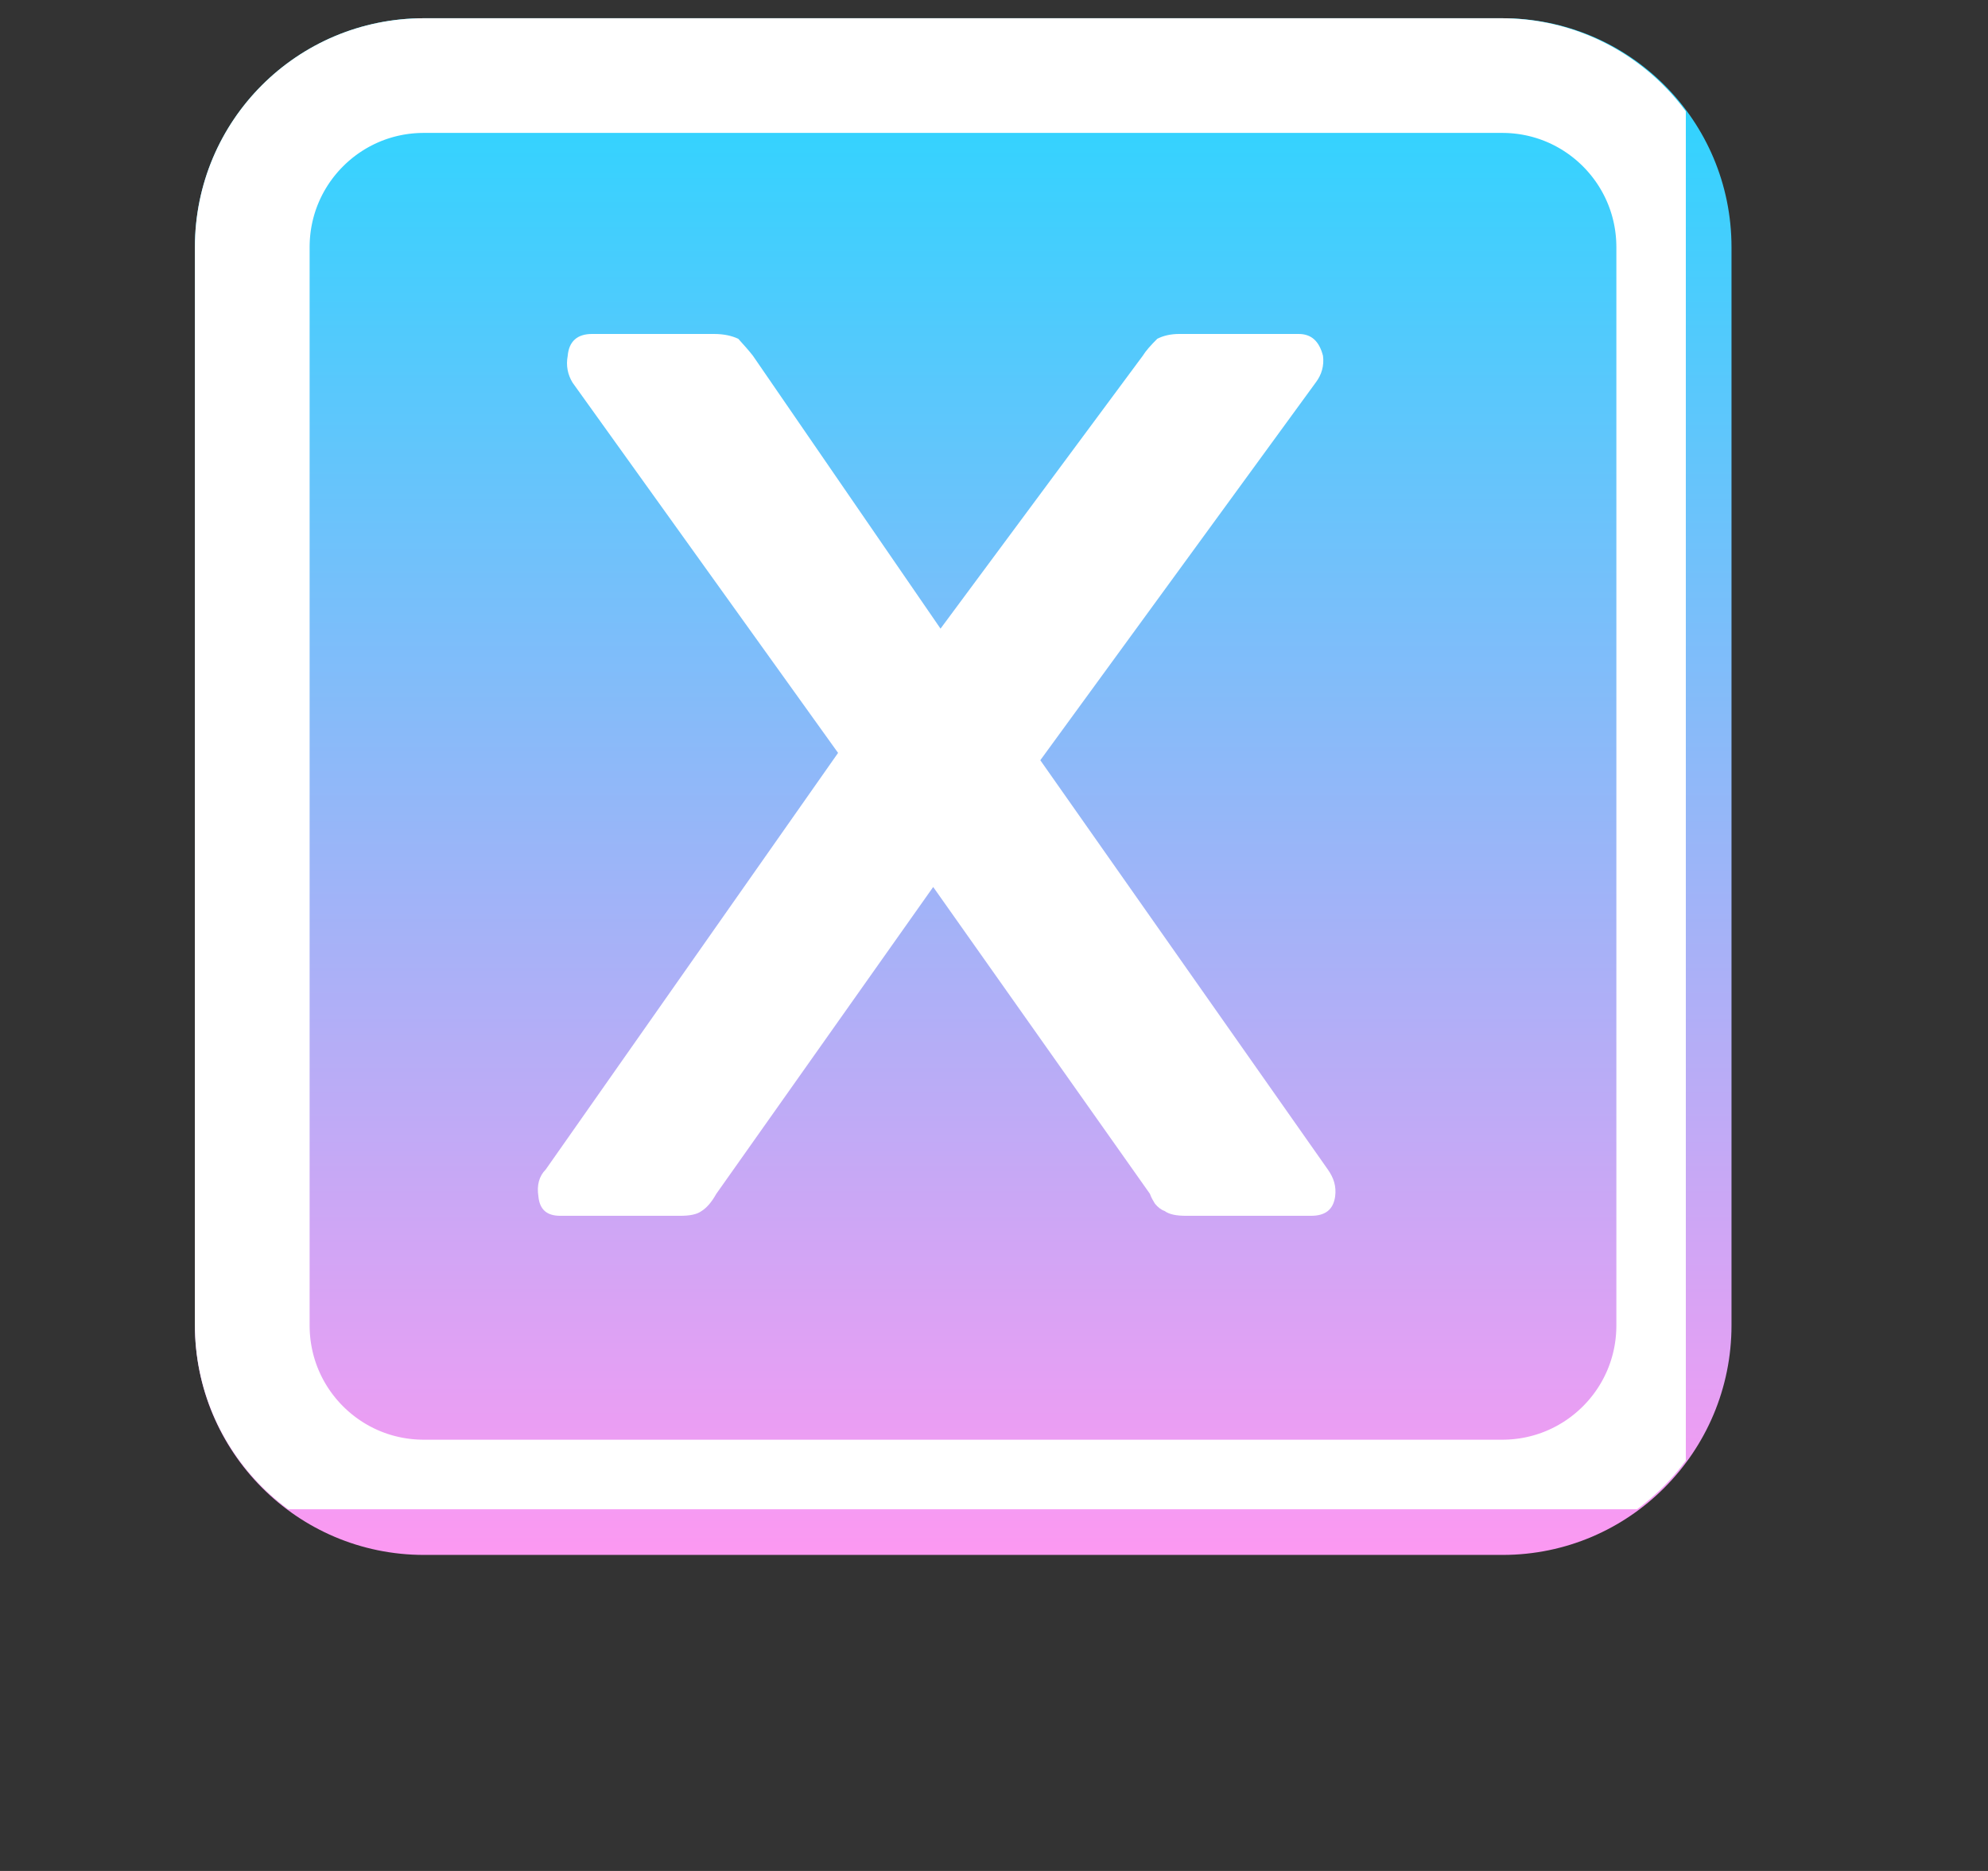
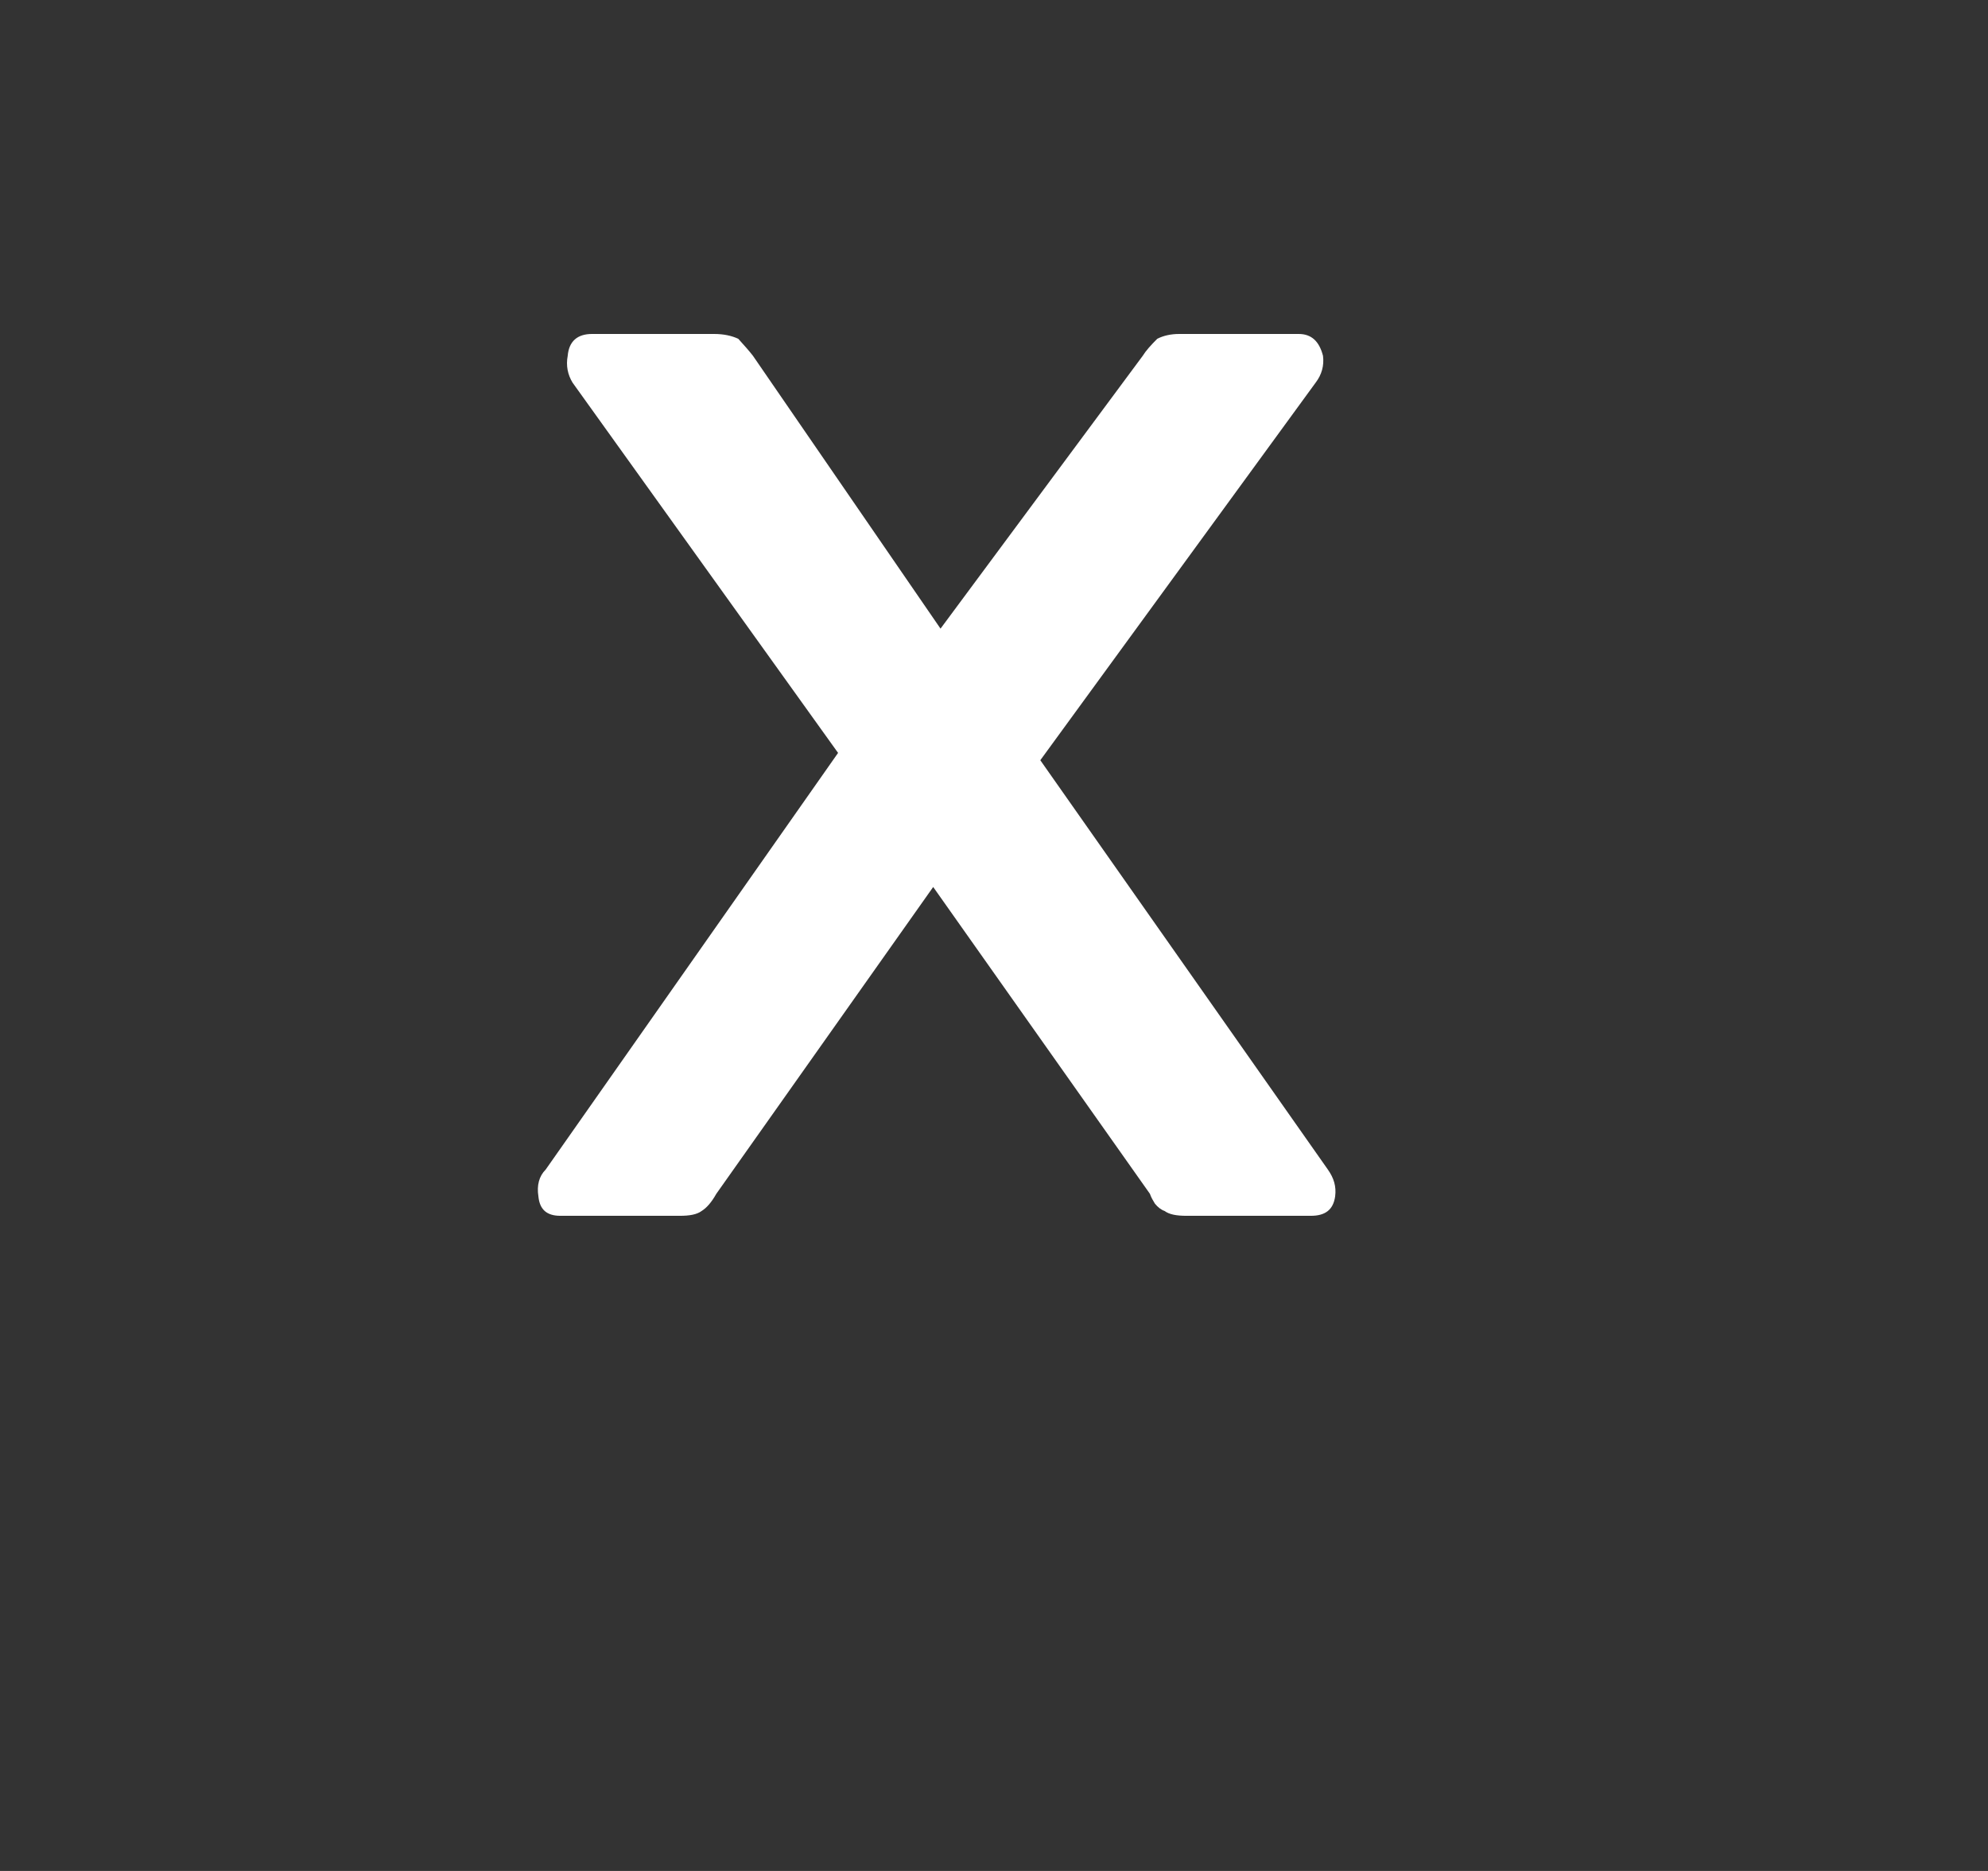
<svg xmlns="http://www.w3.org/2000/svg" width="17" zoomAndPan="magnify" viewBox="0 0 12.75 12" height="16" preserveAspectRatio="xMidYMid meet" version="1.0">
  <rect x="0" y="0" width="12.75" height="12" fill="#333333" stroke="none" />
  <defs>
    <g />
    <clipPath id="ea286c1dc0">
-       <path d="M 1.25 0.117 L 11.105 0.117 L 11.105 9.973 L 1.25 9.973 Z M 1.25 0.117 " clip-rule="nonzero" />
-     </clipPath>
+       </clipPath>
    <clipPath id="ae530154f6">
      <path d="M 2.719 0.117 L 9.637 0.117 C 10.449 0.117 11.105 0.773 11.105 1.586 L 11.105 8.5 C 11.105 9.312 10.449 9.973 9.637 9.973 L 2.719 9.973 C 1.906 9.973 1.25 9.312 1.25 8.5 L 1.25 1.586 C 1.25 0.773 1.906 0.117 2.719 0.117 Z M 2.719 0.117 " clip-rule="nonzero" />
    </clipPath>
    <linearGradient x1="128" gradientTransform="matrix(0.039, 0, 0, 0.039, 1.249, 0.115)" y1="0" x2="128" gradientUnits="userSpaceOnUse" y2="256" id="44b45933d5">
      <stop stop-opacity="1" stop-color="rgb(14.499%, 84.299%, 100%)" offset="0" />
      <stop stop-opacity="1" stop-color="rgb(14.833%, 84.203%, 99.979%)" offset="0.004" />
      <stop stop-opacity="1" stop-color="rgb(15.167%, 84.106%, 99.959%)" offset="0.008" />
      <stop stop-opacity="1" stop-color="rgb(15.501%, 84.009%, 99.939%)" offset="0.012" />
      <stop stop-opacity="1" stop-color="rgb(15.836%, 83.913%, 99.919%)" offset="0.016" />
      <stop stop-opacity="1" stop-color="rgb(16.168%, 83.817%, 99.899%)" offset="0.02" />
      <stop stop-opacity="1" stop-color="rgb(16.502%, 83.72%, 99.879%)" offset="0.023" />
      <stop stop-opacity="1" stop-color="rgb(16.837%, 83.623%, 99.86%)" offset="0.027" />
      <stop stop-opacity="1" stop-color="rgb(17.171%, 83.527%, 99.84%)" offset="0.031" />
      <stop stop-opacity="1" stop-color="rgb(17.505%, 83.43%, 99.82%)" offset="0.035" />
      <stop stop-opacity="1" stop-color="rgb(17.839%, 83.334%, 99.8%)" offset="0.039" />
      <stop stop-opacity="1" stop-color="rgb(18.173%, 83.238%, 99.78%)" offset="0.043" />
      <stop stop-opacity="1" stop-color="rgb(18.507%, 83.142%, 99.76%)" offset="0.047" />
      <stop stop-opacity="1" stop-color="rgb(18.842%, 83.044%, 99.741%)" offset="0.051" />
      <stop stop-opacity="1" stop-color="rgb(19.176%, 82.948%, 99.721%)" offset="0.055" />
      <stop stop-opacity="1" stop-color="rgb(19.508%, 82.852%, 99.701%)" offset="0.059" />
      <stop stop-opacity="1" stop-color="rgb(19.843%, 82.756%, 99.681%)" offset="0.062" />
      <stop stop-opacity="1" stop-color="rgb(20.177%, 82.658%, 99.66%)" offset="0.066" />
      <stop stop-opacity="1" stop-color="rgb(20.511%, 82.562%, 99.64%)" offset="0.07" />
      <stop stop-opacity="1" stop-color="rgb(20.845%, 82.466%, 99.62%)" offset="0.074" />
      <stop stop-opacity="1" stop-color="rgb(21.179%, 82.37%, 99.6%)" offset="0.078" />
      <stop stop-opacity="1" stop-color="rgb(21.513%, 82.272%, 99.58%)" offset="0.082" />
      <stop stop-opacity="1" stop-color="rgb(21.848%, 82.176%, 99.561%)" offset="0.086" />
      <stop stop-opacity="1" stop-color="rgb(22.18%, 82.08%, 99.541%)" offset="0.09" />
      <stop stop-opacity="1" stop-color="rgb(22.514%, 81.984%, 99.521%)" offset="0.094" />
      <stop stop-opacity="1" stop-color="rgb(22.849%, 81.886%, 99.501%)" offset="0.098" />
      <stop stop-opacity="1" stop-color="rgb(23.183%, 81.79%, 99.481%)" offset="0.102" />
      <stop stop-opacity="1" stop-color="rgb(23.517%, 81.694%, 99.461%)" offset="0.105" />
      <stop stop-opacity="1" stop-color="rgb(23.851%, 81.598%, 99.442%)" offset="0.109" />
      <stop stop-opacity="1" stop-color="rgb(24.185%, 81.5%, 99.422%)" offset="0.113" />
      <stop stop-opacity="1" stop-color="rgb(24.519%, 81.404%, 99.402%)" offset="0.117" />
      <stop stop-opacity="1" stop-color="rgb(24.852%, 81.308%, 99.382%)" offset="0.121" />
      <stop stop-opacity="1" stop-color="rgb(25.186%, 81.212%, 99.362%)" offset="0.125" />
      <stop stop-opacity="1" stop-color="rgb(25.52%, 81.114%, 99.342%)" offset="0.129" />
      <stop stop-opacity="1" stop-color="rgb(25.854%, 81.018%, 99.323%)" offset="0.133" />
      <stop stop-opacity="1" stop-color="rgb(26.189%, 80.922%, 99.301%)" offset="0.137" />
      <stop stop-opacity="1" stop-color="rgb(26.523%, 80.826%, 99.281%)" offset="0.141" />
      <stop stop-opacity="1" stop-color="rgb(26.857%, 80.73%, 99.261%)" offset="0.145" />
      <stop stop-opacity="1" stop-color="rgb(27.191%, 80.634%, 99.242%)" offset="0.148" />
      <stop stop-opacity="1" stop-color="rgb(27.524%, 80.536%, 99.222%)" offset="0.152" />
      <stop stop-opacity="1" stop-color="rgb(27.858%, 80.44%, 99.202%)" offset="0.156" />
      <stop stop-opacity="1" stop-color="rgb(28.192%, 80.344%, 99.182%)" offset="0.16" />
      <stop stop-opacity="1" stop-color="rgb(28.526%, 80.247%, 99.162%)" offset="0.164" />
      <stop stop-opacity="1" stop-color="rgb(28.86%, 80.15%, 99.142%)" offset="0.168" />
      <stop stop-opacity="1" stop-color="rgb(29.195%, 80.054%, 99.123%)" offset="0.172" />
      <stop stop-opacity="1" stop-color="rgb(29.529%, 79.958%, 99.103%)" offset="0.176" />
      <stop stop-opacity="1" stop-color="rgb(29.863%, 79.861%, 99.083%)" offset="0.18" />
      <stop stop-opacity="1" stop-color="rgb(30.196%, 79.764%, 99.063%)" offset="0.184" />
      <stop stop-opacity="1" stop-color="rgb(30.53%, 79.668%, 99.043%)" offset="0.188" />
      <stop stop-opacity="1" stop-color="rgb(30.864%, 79.572%, 99.023%)" offset="0.191" />
      <stop stop-opacity="1" stop-color="rgb(31.198%, 79.475%, 99.004%)" offset="0.195" />
      <stop stop-opacity="1" stop-color="rgb(31.532%, 79.378%, 98.984%)" offset="0.199" />
      <stop stop-opacity="1" stop-color="rgb(31.866%, 79.282%, 98.964%)" offset="0.203" />
      <stop stop-opacity="1" stop-color="rgb(32.201%, 79.185%, 98.943%)" offset="0.207" />
      <stop stop-opacity="1" stop-color="rgb(32.535%, 79.089%, 98.923%)" offset="0.211" />
      <stop stop-opacity="1" stop-color="rgb(32.867%, 78.992%, 98.903%)" offset="0.215" />
      <stop stop-opacity="1" stop-color="rgb(33.202%, 78.896%, 98.883%)" offset="0.219" />
      <stop stop-opacity="1" stop-color="rgb(33.536%, 78.799%, 98.863%)" offset="0.223" />
      <stop stop-opacity="1" stop-color="rgb(33.87%, 78.703%, 98.843%)" offset="0.227" />
      <stop stop-opacity="1" stop-color="rgb(34.204%, 78.606%, 98.824%)" offset="0.23" />
      <stop stop-opacity="1" stop-color="rgb(34.538%, 78.51%, 98.804%)" offset="0.234" />
      <stop stop-opacity="1" stop-color="rgb(34.872%, 78.413%, 98.784%)" offset="0.238" />
      <stop stop-opacity="1" stop-color="rgb(35.207%, 78.317%, 98.764%)" offset="0.242" />
      <stop stop-opacity="1" stop-color="rgb(35.541%, 78.221%, 98.744%)" offset="0.246" />
      <stop stop-opacity="1" stop-color="rgb(35.875%, 78.125%, 98.724%)" offset="0.25" />
      <stop stop-opacity="1" stop-color="rgb(36.208%, 78.027%, 98.705%)" offset="0.254" />
      <stop stop-opacity="1" stop-color="rgb(36.542%, 77.931%, 98.685%)" offset="0.258" />
      <stop stop-opacity="1" stop-color="rgb(36.876%, 77.835%, 98.665%)" offset="0.262" />
      <stop stop-opacity="1" stop-color="rgb(37.21%, 77.739%, 98.645%)" offset="0.266" />
      <stop stop-opacity="1" stop-color="rgb(37.544%, 77.641%, 98.625%)" offset="0.27" />
      <stop stop-opacity="1" stop-color="rgb(37.878%, 77.545%, 98.605%)" offset="0.273" />
      <stop stop-opacity="1" stop-color="rgb(38.213%, 77.449%, 98.584%)" offset="0.277" />
      <stop stop-opacity="1" stop-color="rgb(38.547%, 77.353%, 98.564%)" offset="0.281" />
      <stop stop-opacity="1" stop-color="rgb(38.879%, 77.255%, 98.544%)" offset="0.285" />
      <stop stop-opacity="1" stop-color="rgb(39.214%, 77.159%, 98.524%)" offset="0.289" />
      <stop stop-opacity="1" stop-color="rgb(39.548%, 77.063%, 98.505%)" offset="0.293" />
      <stop stop-opacity="1" stop-color="rgb(39.882%, 76.967%, 98.485%)" offset="0.297" />
      <stop stop-opacity="1" stop-color="rgb(40.216%, 76.869%, 98.465%)" offset="0.301" />
      <stop stop-opacity="1" stop-color="rgb(40.55%, 76.773%, 98.445%)" offset="0.305" />
      <stop stop-opacity="1" stop-color="rgb(40.884%, 76.677%, 98.425%)" offset="0.309" />
      <stop stop-opacity="1" stop-color="rgb(41.219%, 76.581%, 98.405%)" offset="0.312" />
      <stop stop-opacity="1" stop-color="rgb(41.551%, 76.483%, 98.386%)" offset="0.316" />
      <stop stop-opacity="1" stop-color="rgb(41.885%, 76.387%, 98.366%)" offset="0.32" />
      <stop stop-opacity="1" stop-color="rgb(42.22%, 76.291%, 98.346%)" offset="0.324" />
      <stop stop-opacity="1" stop-color="rgb(42.554%, 76.195%, 98.326%)" offset="0.328" />
      <stop stop-opacity="1" stop-color="rgb(42.888%, 76.097%, 98.306%)" offset="0.332" />
      <stop stop-opacity="1" stop-color="rgb(43.222%, 76.001%, 98.286%)" offset="0.336" />
      <stop stop-opacity="1" stop-color="rgb(43.556%, 75.905%, 98.267%)" offset="0.34" />
      <stop stop-opacity="1" stop-color="rgb(43.89%, 75.809%, 98.247%)" offset="0.344" />
      <stop stop-opacity="1" stop-color="rgb(44.223%, 75.711%, 98.225%)" offset="0.348" />
      <stop stop-opacity="1" stop-color="rgb(44.557%, 75.615%, 98.206%)" offset="0.352" />
      <stop stop-opacity="1" stop-color="rgb(44.891%, 75.519%, 98.186%)" offset="0.355" />
      <stop stop-opacity="1" stop-color="rgb(45.226%, 75.423%, 98.166%)" offset="0.359" />
      <stop stop-opacity="1" stop-color="rgb(45.56%, 75.327%, 98.146%)" offset="0.363" />
      <stop stop-opacity="1" stop-color="rgb(45.894%, 75.23%, 98.126%)" offset="0.367" />
      <stop stop-opacity="1" stop-color="rgb(46.228%, 75.133%, 98.106%)" offset="0.371" />
      <stop stop-opacity="1" stop-color="rgb(46.562%, 75.037%, 98.087%)" offset="0.375" />
      <stop stop-opacity="1" stop-color="rgb(46.895%, 74.94%, 98.067%)" offset="0.379" />
      <stop stop-opacity="1" stop-color="rgb(47.229%, 74.844%, 98.047%)" offset="0.383" />
      <stop stop-opacity="1" stop-color="rgb(47.563%, 74.747%, 98.027%)" offset="0.387" />
      <stop stop-opacity="1" stop-color="rgb(47.897%, 74.651%, 98.007%)" offset="0.391" />
      <stop stop-opacity="1" stop-color="rgb(48.232%, 74.554%, 97.987%)" offset="0.395" />
      <stop stop-opacity="1" stop-color="rgb(48.566%, 74.458%, 97.968%)" offset="0.398" />
      <stop stop-opacity="1" stop-color="rgb(48.9%, 74.361%, 97.948%)" offset="0.402" />
      <stop stop-opacity="1" stop-color="rgb(49.234%, 74.265%, 97.928%)" offset="0.406" />
      <stop stop-opacity="1" stop-color="rgb(49.567%, 74.168%, 97.908%)" offset="0.41" />
      <stop stop-opacity="1" stop-color="rgb(49.901%, 74.072%, 97.888%)" offset="0.414" />
      <stop stop-opacity="1" stop-color="rgb(50.235%, 73.975%, 97.867%)" offset="0.418" />
      <stop stop-opacity="1" stop-color="rgb(50.569%, 73.878%, 97.847%)" offset="0.422" />
      <stop stop-opacity="1" stop-color="rgb(50.903%, 73.782%, 97.827%)" offset="0.426" />
      <stop stop-opacity="1" stop-color="rgb(51.237%, 73.686%, 97.807%)" offset="0.43" />
      <stop stop-opacity="1" stop-color="rgb(51.572%, 73.589%, 97.787%)" offset="0.434" />
      <stop stop-opacity="1" stop-color="rgb(51.906%, 73.492%, 97.768%)" offset="0.438" />
      <stop stop-opacity="1" stop-color="rgb(52.24%, 73.396%, 97.748%)" offset="0.441" />
      <stop stop-opacity="1" stop-color="rgb(52.574%, 73.3%, 97.728%)" offset="0.445" />
      <stop stop-opacity="1" stop-color="rgb(52.907%, 73.203%, 97.708%)" offset="0.449" />
      <stop stop-opacity="1" stop-color="rgb(53.241%, 73.106%, 97.688%)" offset="0.453" />
      <stop stop-opacity="1" stop-color="rgb(53.575%, 73.01%, 97.668%)" offset="0.457" />
      <stop stop-opacity="1" stop-color="rgb(53.909%, 72.914%, 97.649%)" offset="0.461" />
      <stop stop-opacity="1" stop-color="rgb(54.243%, 72.818%, 97.629%)" offset="0.465" />
      <stop stop-opacity="1" stop-color="rgb(54.578%, 72.722%, 97.609%)" offset="0.469" />
      <stop stop-opacity="1" stop-color="rgb(54.912%, 72.624%, 97.589%)" offset="0.473" />
      <stop stop-opacity="1" stop-color="rgb(55.246%, 72.528%, 97.569%)" offset="0.477" />
      <stop stop-opacity="1" stop-color="rgb(55.579%, 72.432%, 97.549%)" offset="0.48" />
      <stop stop-opacity="1" stop-color="rgb(55.913%, 72.336%, 97.53%)" offset="0.484" />
      <stop stop-opacity="1" stop-color="rgb(56.247%, 72.238%, 97.508%)" offset="0.488" />
      <stop stop-opacity="1" stop-color="rgb(56.581%, 72.142%, 97.488%)" offset="0.492" />
      <stop stop-opacity="1" stop-color="rgb(56.915%, 72.046%, 97.469%)" offset="0.496" />
      <stop stop-opacity="1" stop-color="rgb(57.249%, 71.95%, 97.449%)" offset="0.5" />
      <stop stop-opacity="1" stop-color="rgb(57.584%, 71.852%, 97.429%)" offset="0.504" />
      <stop stop-opacity="1" stop-color="rgb(57.918%, 71.756%, 97.409%)" offset="0.508" />
      <stop stop-opacity="1" stop-color="rgb(58.25%, 71.66%, 97.389%)" offset="0.512" />
      <stop stop-opacity="1" stop-color="rgb(58.585%, 71.564%, 97.369%)" offset="0.516" />
      <stop stop-opacity="1" stop-color="rgb(58.919%, 71.466%, 97.35%)" offset="0.52" />
      <stop stop-opacity="1" stop-color="rgb(59.253%, 71.37%, 97.33%)" offset="0.523" />
      <stop stop-opacity="1" stop-color="rgb(59.587%, 71.274%, 97.31%)" offset="0.527" />
      <stop stop-opacity="1" stop-color="rgb(59.921%, 71.178%, 97.29%)" offset="0.531" />
      <stop stop-opacity="1" stop-color="rgb(60.255%, 71.08%, 97.27%)" offset="0.535" />
      <stop stop-opacity="1" stop-color="rgb(60.59%, 70.984%, 97.25%)" offset="0.539" />
      <stop stop-opacity="1" stop-color="rgb(60.922%, 70.888%, 97.231%)" offset="0.543" />
      <stop stop-opacity="1" stop-color="rgb(61.256%, 70.792%, 97.211%)" offset="0.547" />
      <stop stop-opacity="1" stop-color="rgb(61.591%, 70.694%, 97.191%)" offset="0.551" />
      <stop stop-opacity="1" stop-color="rgb(61.925%, 70.598%, 97.171%)" offset="0.555" />
      <stop stop-opacity="1" stop-color="rgb(62.259%, 70.502%, 97.15%)" offset="0.559" />
      <stop stop-opacity="1" stop-color="rgb(62.593%, 70.406%, 97.13%)" offset="0.562" />
      <stop stop-opacity="1" stop-color="rgb(62.927%, 70.308%, 97.11%)" offset="0.566" />
      <stop stop-opacity="1" stop-color="rgb(63.261%, 70.212%, 97.09%)" offset="0.57" />
      <stop stop-opacity="1" stop-color="rgb(63.594%, 70.116%, 97.07%)" offset="0.574" />
      <stop stop-opacity="1" stop-color="rgb(63.928%, 70.02%, 97.05%)" offset="0.578" />
      <stop stop-opacity="1" stop-color="rgb(64.262%, 69.923%, 97.031%)" offset="0.582" />
      <stop stop-opacity="1" stop-color="rgb(64.597%, 69.827%, 97.011%)" offset="0.586" />
      <stop stop-opacity="1" stop-color="rgb(64.931%, 69.73%, 96.991%)" offset="0.59" />
      <stop stop-opacity="1" stop-color="rgb(65.265%, 69.633%, 96.971%)" offset="0.594" />
      <stop stop-opacity="1" stop-color="rgb(65.599%, 69.537%, 96.951%)" offset="0.598" />
      <stop stop-opacity="1" stop-color="rgb(65.933%, 69.441%, 96.931%)" offset="0.602" />
      <stop stop-opacity="1" stop-color="rgb(66.266%, 69.344%, 96.912%)" offset="0.605" />
      <stop stop-opacity="1" stop-color="rgb(66.6%, 69.247%, 96.892%)" offset="0.609" />
      <stop stop-opacity="1" stop-color="rgb(66.934%, 69.151%, 96.872%)" offset="0.613" />
      <stop stop-opacity="1" stop-color="rgb(67.268%, 69.055%, 96.852%)" offset="0.617" />
      <stop stop-opacity="1" stop-color="rgb(67.603%, 68.958%, 96.832%)" offset="0.621" />
      <stop stop-opacity="1" stop-color="rgb(67.937%, 68.861%, 96.812%)" offset="0.625" />
      <stop stop-opacity="1" stop-color="rgb(68.271%, 68.765%, 96.791%)" offset="0.629" />
      <stop stop-opacity="1" stop-color="rgb(68.605%, 68.669%, 96.771%)" offset="0.633" />
      <stop stop-opacity="1" stop-color="rgb(68.939%, 68.571%, 96.751%)" offset="0.637" />
      <stop stop-opacity="1" stop-color="rgb(69.273%, 68.475%, 96.732%)" offset="0.641" />
      <stop stop-opacity="1" stop-color="rgb(69.606%, 68.379%, 96.712%)" offset="0.645" />
      <stop stop-opacity="1" stop-color="rgb(69.94%, 68.283%, 96.692%)" offset="0.648" />
      <stop stop-opacity="1" stop-color="rgb(70.274%, 68.185%, 96.672%)" offset="0.652" />
      <stop stop-opacity="1" stop-color="rgb(70.609%, 68.089%, 96.652%)" offset="0.656" />
      <stop stop-opacity="1" stop-color="rgb(70.943%, 67.993%, 96.632%)" offset="0.66" />
      <stop stop-opacity="1" stop-color="rgb(71.277%, 67.897%, 96.613%)" offset="0.664" />
      <stop stop-opacity="1" stop-color="rgb(71.611%, 67.799%, 96.593%)" offset="0.668" />
      <stop stop-opacity="1" stop-color="rgb(71.945%, 67.703%, 96.573%)" offset="0.672" />
      <stop stop-opacity="1" stop-color="rgb(72.278%, 67.607%, 96.553%)" offset="0.676" />
      <stop stop-opacity="1" stop-color="rgb(72.612%, 67.511%, 96.533%)" offset="0.68" />
      <stop stop-opacity="1" stop-color="rgb(72.946%, 67.415%, 96.513%)" offset="0.684" />
      <stop stop-opacity="1" stop-color="rgb(73.28%, 67.319%, 96.494%)" offset="0.688" />
      <stop stop-opacity="1" stop-color="rgb(73.615%, 67.221%, 96.474%)" offset="0.691" />
      <stop stop-opacity="1" stop-color="rgb(73.949%, 67.125%, 96.454%)" offset="0.695" />
      <stop stop-opacity="1" stop-color="rgb(74.283%, 67.029%, 96.432%)" offset="0.699" />
      <stop stop-opacity="1" stop-color="rgb(74.617%, 66.933%, 96.413%)" offset="0.703" />
      <stop stop-opacity="1" stop-color="rgb(74.95%, 66.835%, 96.393%)" offset="0.707" />
      <stop stop-opacity="1" stop-color="rgb(75.284%, 66.739%, 96.373%)" offset="0.711" />
      <stop stop-opacity="1" stop-color="rgb(75.618%, 66.643%, 96.353%)" offset="0.715" />
      <stop stop-opacity="1" stop-color="rgb(75.952%, 66.547%, 96.333%)" offset="0.719" />
      <stop stop-opacity="1" stop-color="rgb(76.286%, 66.449%, 96.313%)" offset="0.723" />
      <stop stop-opacity="1" stop-color="rgb(76.62%, 66.353%, 96.294%)" offset="0.727" />
      <stop stop-opacity="1" stop-color="rgb(76.955%, 66.257%, 96.274%)" offset="0.73" />
      <stop stop-opacity="1" stop-color="rgb(77.289%, 66.161%, 96.254%)" offset="0.734" />
      <stop stop-opacity="1" stop-color="rgb(77.621%, 66.063%, 96.234%)" offset="0.738" />
      <stop stop-opacity="1" stop-color="rgb(77.956%, 65.967%, 96.214%)" offset="0.742" />
      <stop stop-opacity="1" stop-color="rgb(78.29%, 65.871%, 96.194%)" offset="0.746" />
      <stop stop-opacity="1" stop-color="rgb(78.624%, 65.775%, 96.175%)" offset="0.75" />
      <stop stop-opacity="1" stop-color="rgb(78.958%, 65.677%, 96.155%)" offset="0.754" />
      <stop stop-opacity="1" stop-color="rgb(79.292%, 65.581%, 96.135%)" offset="0.758" />
      <stop stop-opacity="1" stop-color="rgb(79.626%, 65.485%, 96.115%)" offset="0.762" />
      <stop stop-opacity="1" stop-color="rgb(79.961%, 65.388%, 96.095%)" offset="0.766" />
      <stop stop-opacity="1" stop-color="rgb(80.293%, 65.291%, 96.074%)" offset="0.77" />
      <stop stop-opacity="1" stop-color="rgb(80.627%, 65.195%, 96.054%)" offset="0.773" />
      <stop stop-opacity="1" stop-color="rgb(80.962%, 65.099%, 96.034%)" offset="0.777" />
      <stop stop-opacity="1" stop-color="rgb(81.296%, 65.002%, 96.014%)" offset="0.781" />
      <stop stop-opacity="1" stop-color="rgb(81.63%, 64.905%, 95.995%)" offset="0.785" />
      <stop stop-opacity="1" stop-color="rgb(81.964%, 64.809%, 95.975%)" offset="0.789" />
      <stop stop-opacity="1" stop-color="rgb(82.298%, 64.713%, 95.955%)" offset="0.793" />
      <stop stop-opacity="1" stop-color="rgb(82.632%, 64.616%, 95.935%)" offset="0.797" />
      <stop stop-opacity="1" stop-color="rgb(82.965%, 64.52%, 95.915%)" offset="0.801" />
      <stop stop-opacity="1" stop-color="rgb(83.299%, 64.424%, 95.895%)" offset="0.805" />
      <stop stop-opacity="1" stop-color="rgb(83.633%, 64.326%, 95.876%)" offset="0.809" />
      <stop stop-opacity="1" stop-color="rgb(83.968%, 64.23%, 95.856%)" offset="0.812" />
      <stop stop-opacity="1" stop-color="rgb(84.302%, 64.134%, 95.836%)" offset="0.816" />
      <stop stop-opacity="1" stop-color="rgb(84.636%, 64.038%, 95.816%)" offset="0.82" />
      <stop stop-opacity="1" stop-color="rgb(84.97%, 63.94%, 95.796%)" offset="0.824" />
      <stop stop-opacity="1" stop-color="rgb(85.304%, 63.844%, 95.776%)" offset="0.828" />
      <stop stop-opacity="1" stop-color="rgb(85.638%, 63.748%, 95.757%)" offset="0.832" />
      <stop stop-opacity="1" stop-color="rgb(85.973%, 63.652%, 95.737%)" offset="0.836" />
      <stop stop-opacity="1" stop-color="rgb(86.305%, 63.554%, 95.715%)" offset="0.84" />
      <stop stop-opacity="1" stop-color="rgb(86.639%, 63.458%, 95.695%)" offset="0.844" />
      <stop stop-opacity="1" stop-color="rgb(86.974%, 63.362%, 95.676%)" offset="0.848" />
      <stop stop-opacity="1" stop-color="rgb(87.308%, 63.266%, 95.656%)" offset="0.852" />
      <stop stop-opacity="1" stop-color="rgb(87.642%, 63.168%, 95.636%)" offset="0.855" />
      <stop stop-opacity="1" stop-color="rgb(87.976%, 63.072%, 95.616%)" offset="0.859" />
      <stop stop-opacity="1" stop-color="rgb(88.31%, 62.976%, 95.596%)" offset="0.863" />
      <stop stop-opacity="1" stop-color="rgb(88.644%, 62.88%, 95.576%)" offset="0.867" />
      <stop stop-opacity="1" stop-color="rgb(88.977%, 62.782%, 95.557%)" offset="0.871" />
      <stop stop-opacity="1" stop-color="rgb(89.311%, 62.686%, 95.537%)" offset="0.875" />
      <stop stop-opacity="1" stop-color="rgb(89.645%, 62.59%, 95.517%)" offset="0.879" />
      <stop stop-opacity="1" stop-color="rgb(89.98%, 62.494%, 95.497%)" offset="0.883" />
      <stop stop-opacity="1" stop-color="rgb(90.314%, 62.396%, 95.477%)" offset="0.887" />
      <stop stop-opacity="1" stop-color="rgb(90.648%, 62.3%, 95.457%)" offset="0.891" />
      <stop stop-opacity="1" stop-color="rgb(90.982%, 62.204%, 95.438%)" offset="0.895" />
      <stop stop-opacity="1" stop-color="rgb(91.316%, 62.108%, 95.418%)" offset="0.898" />
      <stop stop-opacity="1" stop-color="rgb(91.649%, 62.012%, 95.398%)" offset="0.902" />
      <stop stop-opacity="1" stop-color="rgb(91.983%, 61.916%, 95.378%)" offset="0.906" />
      <stop stop-opacity="1" stop-color="rgb(92.317%, 61.818%, 95.357%)" offset="0.91" />
      <stop stop-opacity="1" stop-color="rgb(92.651%, 61.722%, 95.337%)" offset="0.914" />
      <stop stop-opacity="1" stop-color="rgb(92.986%, 61.626%, 95.317%)" offset="0.918" />
      <stop stop-opacity="1" stop-color="rgb(93.32%, 61.53%, 95.297%)" offset="0.922" />
      <stop stop-opacity="1" stop-color="rgb(93.654%, 61.432%, 95.277%)" offset="0.926" />
      <stop stop-opacity="1" stop-color="rgb(93.988%, 61.336%, 95.258%)" offset="0.93" />
      <stop stop-opacity="1" stop-color="rgb(94.321%, 61.24%, 95.238%)" offset="0.934" />
      <stop stop-opacity="1" stop-color="rgb(94.655%, 61.143%, 95.218%)" offset="0.938" />
      <stop stop-opacity="1" stop-color="rgb(94.989%, 61.046%, 95.198%)" offset="0.941" />
      <stop stop-opacity="1" stop-color="rgb(95.323%, 60.95%, 95.178%)" offset="0.945" />
      <stop stop-opacity="1" stop-color="rgb(95.657%, 60.854%, 95.158%)" offset="0.949" />
      <stop stop-opacity="1" stop-color="rgb(95.992%, 60.757%, 95.139%)" offset="0.953" />
      <stop stop-opacity="1" stop-color="rgb(96.326%, 60.66%, 95.119%)" offset="0.957" />
      <stop stop-opacity="1" stop-color="rgb(96.66%, 60.564%, 95.099%)" offset="0.961" />
      <stop stop-opacity="1" stop-color="rgb(96.992%, 60.468%, 95.079%)" offset="0.965" />
      <stop stop-opacity="1" stop-color="rgb(97.327%, 60.371%, 95.059%)" offset="0.969" />
      <stop stop-opacity="1" stop-color="rgb(97.661%, 60.274%, 95.039%)" offset="0.973" />
      <stop stop-opacity="1" stop-color="rgb(97.995%, 60.178%, 95.02%)" offset="0.977" />
      <stop stop-opacity="1" stop-color="rgb(98.329%, 60.081%, 94.998%)" offset="0.98" />
      <stop stop-opacity="1" stop-color="rgb(98.663%, 59.985%, 94.978%)" offset="0.984" />
      <stop stop-opacity="1" stop-color="rgb(98.997%, 59.888%, 94.958%)" offset="0.988" />
      <stop stop-opacity="1" stop-color="rgb(99.332%, 59.792%, 94.939%)" offset="0.992" />
      <stop stop-opacity="1" stop-color="rgb(99.664%, 59.695%, 94.919%)" offset="0.996" />
      <stop stop-opacity="1" stop-color="rgb(99.998%, 59.599%, 94.899%)" offset="1" />
    </linearGradient>
    <clipPath id="b72e0aad7a">
      <path d="M 1.25 0.117 L 10.812 0.117 L 10.812 9.68 L 1.25 9.68 Z M 1.25 0.117 " clip-rule="nonzero" />
    </clipPath>
    <clipPath id="b6d90ab6c9">
-       <path d="M 2.719 0.117 L 9.629 0.117 C 10.441 0.117 11.098 0.773 11.098 1.586 L 11.098 8.496 C 11.098 9.309 10.441 9.965 9.629 9.965 L 2.719 9.965 C 1.906 9.965 1.25 9.309 1.25 8.496 L 1.25 1.586 C 1.25 0.773 1.906 0.117 2.719 0.117 Z M 2.719 0.117 " clip-rule="nonzero" />
-     </clipPath>
+       </clipPath>
  </defs>
  <g clip-path="url(#ea286c1dc0)">
    <g clip-path="url(#ae530154f6)">
      <path fill="url(#44b45933d5)" d="M 1.25 0.117 L 1.25 9.973 L 11.105 9.973 L 11.105 0.117 Z M 1.25 0.117 " fill-rule="nonzero" />
    </g>
  </g>
  <g clip-path="url(#b72e0aad7a)">
    <g clip-path="url(#b6d90ab6c9)">
-       <path stroke-linecap="butt" transform="matrix(0.736, 0, 0, 0.736, 1.249, 0.115)" fill="none" stroke-linejoin="miter" d="M 1.997 0.002 L 11.392 0.002 C 12.496 0.002 13.388 0.895 13.388 1.999 L 13.388 11.393 C 13.388 12.498 12.496 13.39 11.392 13.39 L 1.997 13.39 C 0.893 13.39 0.001 12.498 0.001 11.393 L 0.001 1.999 C 0.001 0.895 0.893 0.002 1.997 0.002 Z M 1.997 0.002 " stroke="#ffffff" stroke-width="2" stroke-opacity="1" stroke-miterlimit="4" />
-     </g>
+       </g>
  </g>
  <g fill="#ffffff" fill-opacity="1">
    <g transform="translate(2.891, 7.798)">
      <g>
        <path d="M 3.781 -2.922 L 5.625 -0.297 C 5.664 -0.242 5.68 -0.188 5.672 -0.125 C 5.66 -0.039 5.609 0 5.516 0 L 4.719 0 C 4.656 0 4.609 -0.008 4.578 -0.031 C 4.555 -0.039 4.535 -0.055 4.516 -0.078 C 4.504 -0.098 4.492 -0.117 4.484 -0.141 L 3.094 -2.109 L 1.703 -0.141 C 1.672 -0.086 1.641 -0.051 1.609 -0.031 C 1.578 -0.008 1.531 0 1.469 0 L 0.703 0 C 0.617 0 0.57 -0.039 0.562 -0.125 C 0.551 -0.195 0.566 -0.254 0.609 -0.297 L 2.484 -2.969 L 0.781 -5.344 C 0.75 -5.395 0.738 -5.453 0.75 -5.516 C 0.758 -5.609 0.812 -5.656 0.906 -5.656 L 1.688 -5.656 C 1.75 -5.656 1.801 -5.645 1.844 -5.625 C 1.883 -5.582 1.914 -5.547 1.938 -5.516 L 3.141 -3.766 L 4.438 -5.516 C 4.457 -5.547 4.488 -5.582 4.531 -5.625 C 4.57 -5.645 4.617 -5.656 4.672 -5.656 L 5.438 -5.656 C 5.52 -5.656 5.57 -5.609 5.594 -5.516 C 5.602 -5.453 5.586 -5.395 5.547 -5.344 Z M 3.781 -2.922 " />
      </g>
    </g>
  </g>
</svg>